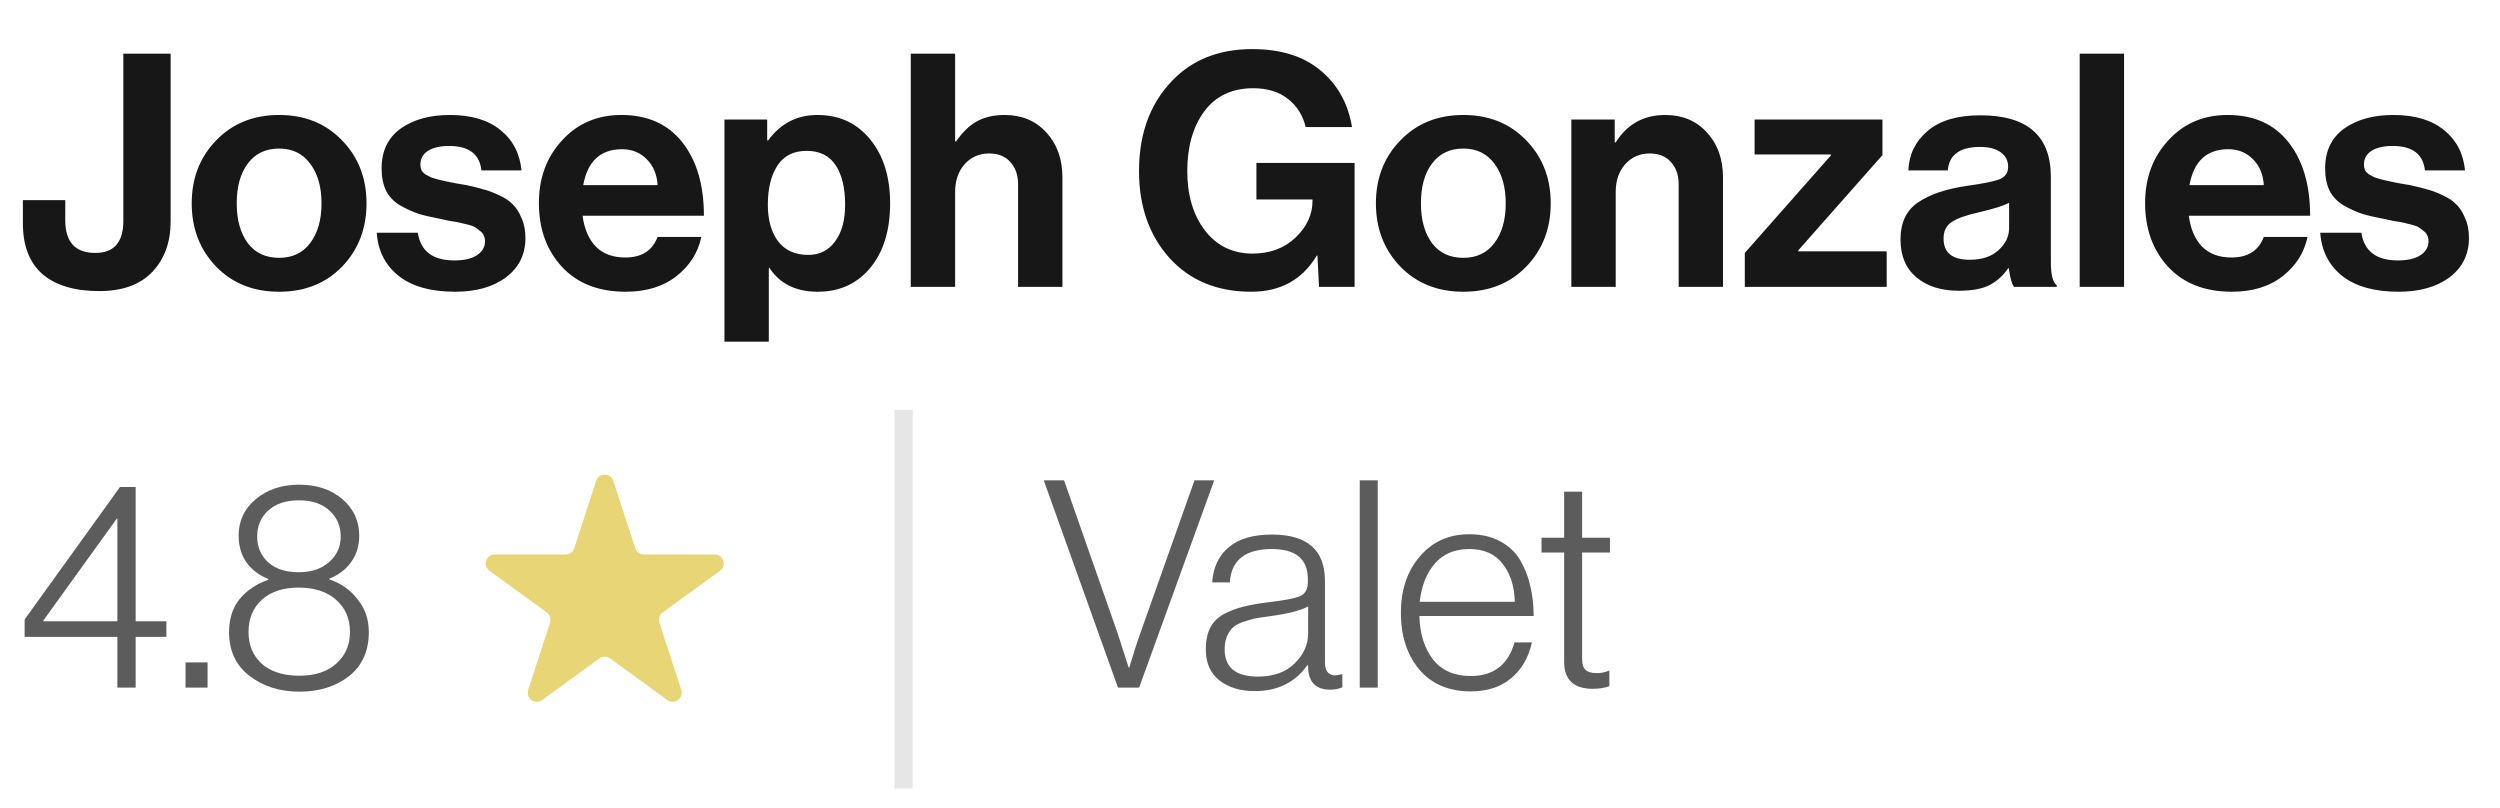
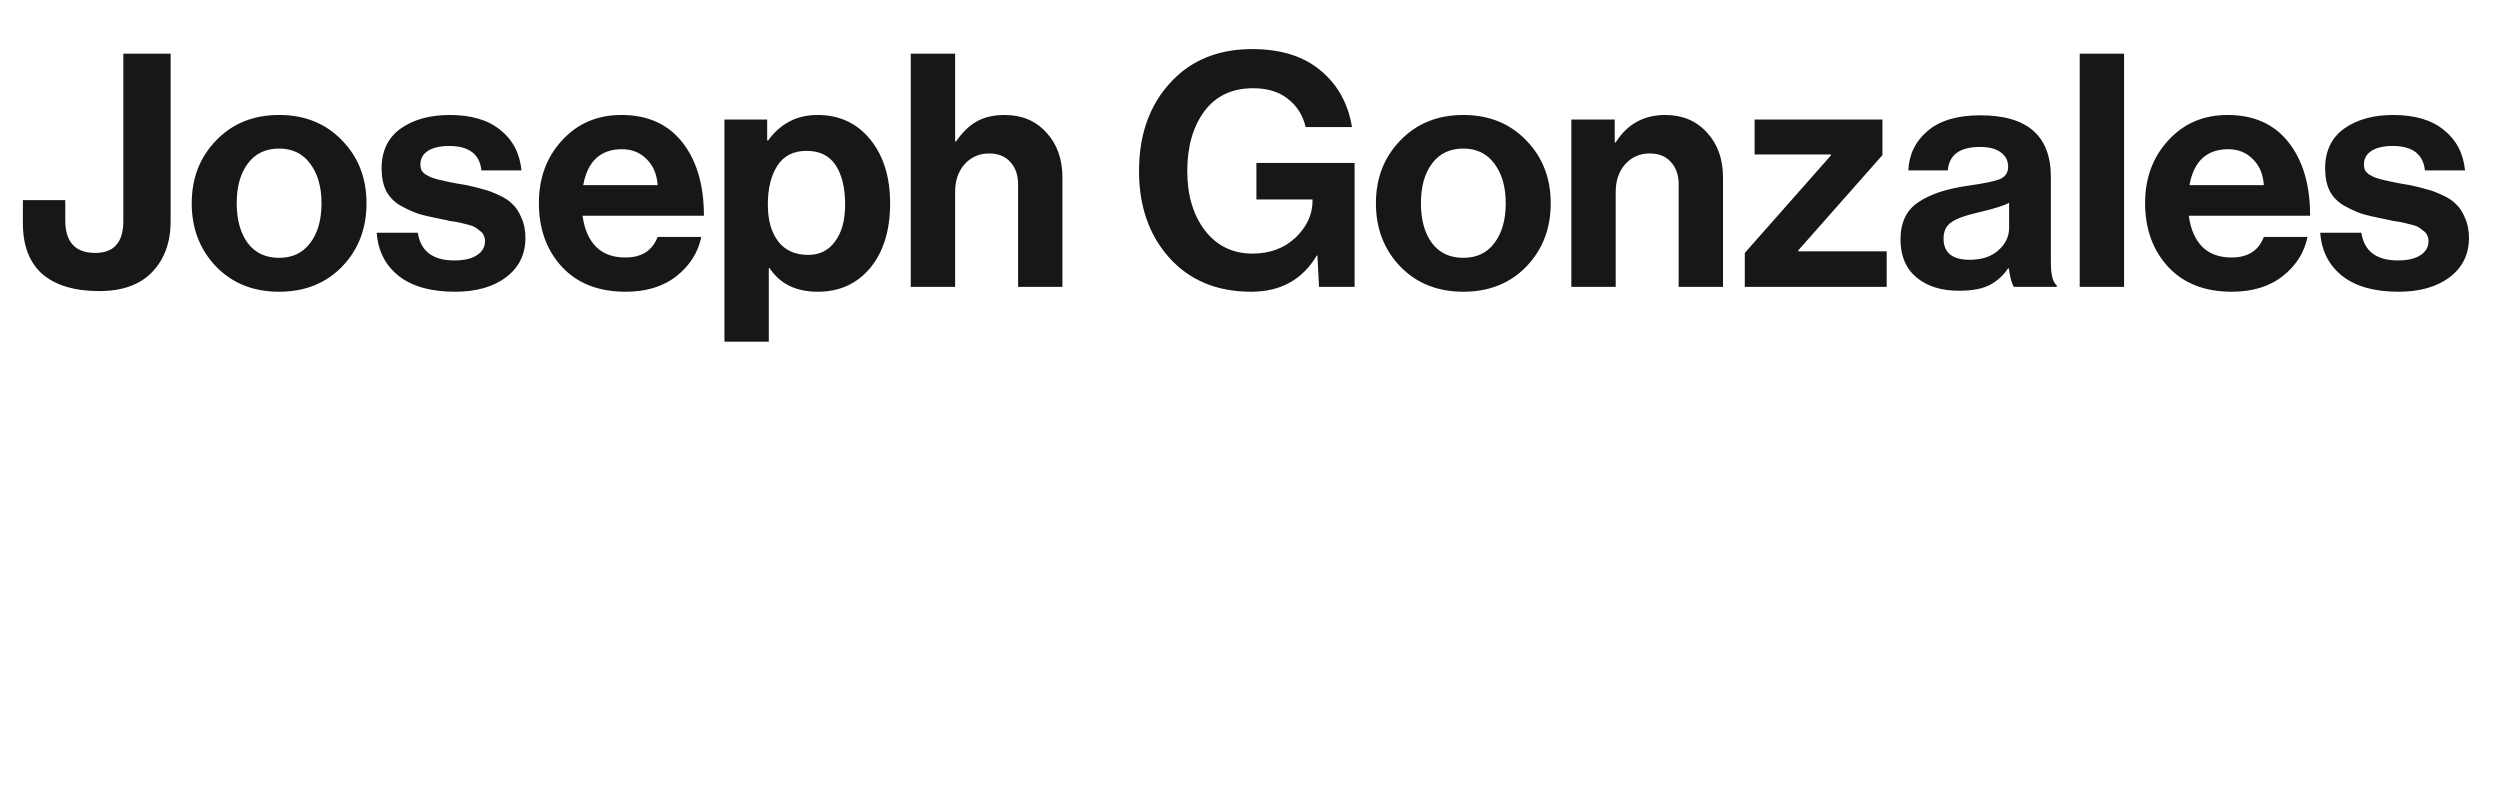
<svg xmlns="http://www.w3.org/2000/svg" width="99" height="32" viewBox="0 0 99 32" fill="none">
  <path d="M3.929 11.527C2.956 11.527 2.207 11.303 1.681 10.856C1.165 10.399 0.906 9.728 0.906 8.841L0.906 7.924H2.585V8.725C2.585 9.586 2.982 10.016 3.774 10.016C4.514 10.016 4.884 9.594 4.884 8.751L4.884 2.125H6.757L6.757 8.763C6.757 9.59 6.516 10.257 6.034 10.765C5.552 11.273 4.85 11.527 3.929 11.527ZM13.546 10.559C12.9 11.222 12.069 11.553 11.053 11.553C10.037 11.553 9.206 11.222 8.56 10.559C7.915 9.887 7.592 9.052 7.592 8.053C7.592 7.054 7.915 6.223 8.56 5.56C9.206 4.889 10.037 4.553 11.053 4.553C12.069 4.553 12.9 4.889 13.546 5.56C14.192 6.223 14.514 7.054 14.514 8.053C14.514 9.052 14.192 9.887 13.546 10.559ZM11.053 10.21C11.578 10.21 11.987 10.016 12.28 9.629C12.582 9.233 12.732 8.708 12.732 8.053C12.732 7.399 12.582 6.873 12.28 6.477C11.987 6.081 11.578 5.883 11.053 5.883C10.519 5.883 10.106 6.081 9.813 6.477C9.521 6.865 9.374 7.39 9.374 8.053C9.374 8.708 9.521 9.233 9.813 9.629C10.106 10.016 10.519 10.21 11.053 10.21ZM18.017 11.553C17.07 11.553 16.33 11.347 15.796 10.933C15.262 10.511 14.969 9.939 14.918 9.216H16.545C16.657 9.947 17.139 10.313 17.992 10.313C18.379 10.313 18.676 10.245 18.883 10.107C19.098 9.969 19.206 9.784 19.206 9.551C19.206 9.465 19.189 9.388 19.154 9.319C19.128 9.25 19.077 9.19 18.999 9.138C18.93 9.078 18.866 9.03 18.805 8.996C18.754 8.962 18.659 8.927 18.521 8.893C18.383 8.858 18.276 8.832 18.198 8.815C18.129 8.798 18.005 8.776 17.824 8.751C17.651 8.716 17.531 8.69 17.462 8.673C17.101 8.604 16.803 8.535 16.571 8.466C16.347 8.389 16.11 8.281 15.861 8.144C15.611 7.997 15.421 7.803 15.292 7.562C15.172 7.313 15.111 7.016 15.111 6.671C15.111 5.982 15.361 5.457 15.861 5.095C16.369 4.734 17.019 4.553 17.811 4.553C18.663 4.553 19.331 4.751 19.813 5.147C20.303 5.535 20.583 6.068 20.652 6.749H19.064C18.995 6.103 18.569 5.78 17.785 5.78C17.432 5.78 17.152 5.845 16.945 5.974C16.747 6.103 16.648 6.284 16.648 6.516C16.648 6.594 16.661 6.667 16.687 6.736C16.722 6.796 16.773 6.852 16.842 6.904C16.92 6.947 16.993 6.985 17.062 7.02C17.131 7.046 17.23 7.076 17.359 7.11C17.488 7.136 17.6 7.162 17.695 7.188C17.789 7.205 17.919 7.231 18.082 7.265C18.246 7.291 18.375 7.313 18.47 7.33C18.745 7.39 18.969 7.446 19.141 7.498C19.322 7.541 19.529 7.618 19.761 7.73C19.994 7.834 20.174 7.954 20.303 8.092C20.441 8.221 20.558 8.402 20.652 8.634C20.756 8.858 20.807 9.121 20.807 9.422C20.807 10.077 20.549 10.598 20.032 10.985C19.524 11.364 18.853 11.553 18.017 11.553ZM24.775 11.553C23.708 11.553 22.868 11.226 22.257 10.572C21.645 9.909 21.34 9.065 21.34 8.04C21.34 7.05 21.645 6.223 22.257 5.56C22.868 4.889 23.652 4.553 24.607 4.553C25.649 4.553 26.454 4.915 27.023 5.638C27.591 6.361 27.875 7.33 27.875 8.544H23.07C23.139 9.069 23.316 9.478 23.6 9.771C23.884 10.055 24.272 10.197 24.762 10.197C25.408 10.197 25.834 9.926 26.041 9.383H27.772C27.643 10.003 27.315 10.52 26.79 10.933C26.265 11.347 25.593 11.553 24.775 11.553ZM24.633 5.909C23.781 5.909 23.268 6.383 23.096 7.33H26.041C26.015 6.908 25.873 6.568 25.615 6.31C25.357 6.043 25.029 5.909 24.633 5.909ZM28.688 13.529V4.734H30.38V5.56H30.419C30.91 4.889 31.56 4.553 32.369 4.553C33.239 4.553 33.936 4.876 34.461 5.522C34.986 6.167 35.249 7.011 35.249 8.053C35.249 9.121 34.986 9.973 34.461 10.61C33.936 11.239 33.243 11.553 32.382 11.553C31.521 11.553 30.884 11.239 30.47 10.61H30.445V13.529H28.688ZM32.007 10.094C32.455 10.094 32.808 9.917 33.066 9.564C33.333 9.211 33.467 8.725 33.467 8.105C33.467 7.442 33.342 6.921 33.092 6.542C32.843 6.163 32.459 5.974 31.943 5.974C31.418 5.974 31.03 6.172 30.78 6.568C30.531 6.955 30.406 7.468 30.406 8.105C30.406 8.716 30.544 9.203 30.819 9.564C31.095 9.917 31.491 10.094 32.007 10.094ZM37.823 2.125V5.599H37.862C38.111 5.238 38.383 4.975 38.675 4.811C38.977 4.639 39.347 4.553 39.786 4.553C40.466 4.553 41.017 4.785 41.439 5.25C41.861 5.707 42.072 6.301 42.072 7.033V11.36H40.316V7.291C40.316 6.929 40.212 6.637 40.006 6.413C39.808 6.189 39.528 6.077 39.166 6.077C38.779 6.077 38.456 6.219 38.198 6.503C37.948 6.787 37.823 7.153 37.823 7.601V11.36H36.066V2.125H37.823ZM52.234 11.36L52.17 10.12H52.144C51.575 11.075 50.71 11.553 49.548 11.553C48.196 11.553 47.115 11.105 46.306 10.21C45.505 9.315 45.105 8.169 45.105 6.774C45.105 5.19 45.608 3.933 46.616 3.003C47.391 2.297 48.381 1.944 49.587 1.944C50.714 1.944 51.614 2.224 52.286 2.784C52.966 3.343 53.384 4.092 53.539 5.031H51.705C51.593 4.566 51.36 4.196 51.007 3.92C50.654 3.636 50.194 3.494 49.625 3.494C48.79 3.494 48.144 3.8 47.688 4.411C47.24 5.022 47.016 5.81 47.016 6.774C47.016 7.73 47.249 8.514 47.714 9.125C48.187 9.736 48.816 10.042 49.599 10.042C50.288 10.042 50.856 9.831 51.304 9.409C51.752 8.979 51.976 8.492 51.976 7.95V7.898H49.754V6.452H53.642V11.36H52.234ZM60.44 10.559C59.795 11.222 58.964 11.553 57.948 11.553C56.932 11.553 56.101 11.222 55.455 10.559C54.809 9.887 54.486 9.052 54.486 8.053C54.486 7.054 54.809 6.223 55.455 5.56C56.101 4.889 56.932 4.553 57.948 4.553C58.964 4.553 59.795 4.889 60.44 5.56C61.086 6.223 61.409 7.054 61.409 8.053C61.409 9.052 61.086 9.887 60.44 10.559ZM57.948 10.21C58.473 10.21 58.882 10.016 59.175 9.629C59.476 9.233 59.627 8.708 59.627 8.053C59.627 7.399 59.476 6.873 59.175 6.477C58.882 6.081 58.473 5.883 57.948 5.883C57.414 5.883 57.001 6.081 56.708 6.477C56.415 6.865 56.269 7.39 56.269 8.053C56.269 8.708 56.415 9.233 56.708 9.629C57.001 10.016 57.414 10.21 57.948 10.21ZM63.943 4.734V5.638H63.982C64.438 4.915 65.093 4.553 65.945 4.553C66.625 4.553 67.177 4.785 67.598 5.25C68.02 5.707 68.231 6.301 68.231 7.033V11.36H66.475V7.291C66.475 6.929 66.371 6.637 66.165 6.413C65.967 6.189 65.687 6.077 65.325 6.077C64.938 6.077 64.615 6.219 64.357 6.503C64.107 6.787 63.982 7.153 63.982 7.601V11.36H62.225V4.734H63.943ZM69.094 11.36V10.016L72.504 6.155V6.116H69.482V4.734H74.545V6.142L71.213 9.913V9.952H74.713V11.36H69.094ZM79.754 11.36C79.668 11.248 79.599 11.002 79.548 10.623H79.522C79.332 10.908 79.091 11.127 78.799 11.282C78.506 11.437 78.097 11.514 77.572 11.514C76.874 11.514 76.314 11.338 75.892 10.985C75.471 10.632 75.26 10.133 75.26 9.487C75.26 8.815 75.492 8.324 75.957 8.014C76.422 7.696 77.076 7.476 77.92 7.356C78.54 7.27 78.962 7.183 79.186 7.097C79.41 7.003 79.522 6.839 79.522 6.607C79.522 6.365 79.427 6.176 79.238 6.038C79.048 5.892 78.773 5.819 78.411 5.819C77.61 5.819 77.184 6.129 77.132 6.749L75.57 6.749C75.595 6.12 75.849 5.599 76.332 5.186C76.814 4.773 77.511 4.566 78.424 4.566C80.284 4.566 81.214 5.38 81.214 7.007V10.378C81.214 10.877 81.291 11.183 81.446 11.295V11.36H79.754ZM77.998 10.287C78.48 10.287 78.859 10.163 79.134 9.913C79.418 9.663 79.561 9.366 79.561 9.022V8.027C79.371 8.139 78.962 8.268 78.334 8.415C77.834 8.527 77.481 8.656 77.274 8.802C77.068 8.94 76.965 9.155 76.965 9.448C76.965 10.008 77.309 10.287 77.998 10.287ZM82.356 11.36V2.125H84.113V11.36H82.356ZM88.382 11.553C87.314 11.553 86.475 11.226 85.863 10.572C85.252 9.909 84.946 9.065 84.946 8.04C84.946 7.05 85.252 6.223 85.863 5.56C86.475 4.889 87.258 4.553 88.214 4.553C89.256 4.553 90.061 4.915 90.629 5.638C91.197 6.361 91.481 7.33 91.481 8.544H86.677C86.746 9.069 86.922 9.478 87.207 9.771C87.491 10.055 87.878 10.197 88.369 10.197C89.015 10.197 89.441 9.926 89.647 9.383H91.378C91.249 10.003 90.922 10.52 90.397 10.933C89.871 11.347 89.2 11.553 88.382 11.553ZM88.24 5.909C87.387 5.909 86.875 6.383 86.703 7.33H89.647C89.622 6.908 89.48 6.568 89.221 6.31C88.963 6.043 88.636 5.909 88.24 5.909ZM94.981 11.553C94.034 11.553 93.293 11.347 92.76 10.933C92.226 10.511 91.933 9.939 91.881 9.216H93.509C93.621 9.947 94.103 10.313 94.955 10.313C95.343 10.313 95.64 10.245 95.846 10.107C96.061 9.969 96.169 9.784 96.169 9.551C96.169 9.465 96.152 9.388 96.118 9.319C96.092 9.25 96.04 9.19 95.963 9.138C95.894 9.078 95.829 9.03 95.769 8.996C95.717 8.962 95.622 8.927 95.485 8.893C95.347 8.858 95.239 8.832 95.162 8.815C95.093 8.798 94.968 8.776 94.787 8.751C94.615 8.716 94.494 8.69 94.426 8.673C94.064 8.604 93.767 8.535 93.534 8.466C93.311 8.389 93.074 8.281 92.824 8.144C92.574 7.997 92.385 7.803 92.256 7.562C92.135 7.313 92.075 7.016 92.075 6.671C92.075 5.982 92.325 5.457 92.824 5.095C93.332 4.734 93.982 4.553 94.774 4.553C95.627 4.553 96.294 4.751 96.776 5.147C97.267 5.535 97.547 6.068 97.616 6.749H96.027C95.958 6.103 95.532 5.78 94.748 5.78C94.395 5.78 94.116 5.845 93.909 5.974C93.711 6.103 93.612 6.284 93.612 6.516C93.612 6.594 93.625 6.667 93.651 6.736C93.685 6.796 93.737 6.852 93.806 6.904C93.883 6.947 93.956 6.985 94.025 7.02C94.094 7.046 94.193 7.076 94.322 7.11C94.451 7.136 94.563 7.162 94.658 7.188C94.753 7.205 94.882 7.231 95.046 7.265C95.209 7.291 95.338 7.313 95.433 7.33C95.709 7.39 95.932 7.446 96.105 7.498C96.285 7.541 96.492 7.618 96.725 7.73C96.957 7.834 97.138 7.954 97.267 8.092C97.405 8.221 97.521 8.402 97.616 8.634C97.719 8.858 97.771 9.121 97.771 9.422C97.771 10.077 97.512 10.598 96.996 10.985C96.488 11.364 95.816 11.553 94.981 11.553Z" fill="#171717" />
-   <path opacity="0.7" d="M4.648 27.23L4.648 25.221H0.975L0.975 24.532L4.752 19.285H5.372L5.372 24.601H6.589V25.221H5.372L5.372 27.23H4.648ZM1.721 24.601H4.648L4.648 20.537H4.625L1.721 24.566V24.601ZM7.348 27.23L7.348 26.231H8.22L8.22 27.23H7.348ZM13.813 26.782C13.285 27.188 12.634 27.39 11.861 27.39C11.088 27.39 10.43 27.184 9.887 26.77C9.343 26.357 9.071 25.775 9.071 25.025C9.071 24.505 9.209 24.073 9.485 23.728C9.768 23.384 10.147 23.127 10.621 22.959V22.924C10.254 22.779 9.967 22.561 9.76 22.27C9.554 21.972 9.45 21.619 9.45 21.214C9.45 20.625 9.676 20.142 10.128 19.767C10.587 19.385 11.157 19.193 11.838 19.193C12.542 19.193 13.116 19.385 13.56 19.767C14.004 20.15 14.226 20.632 14.226 21.214C14.226 21.612 14.119 21.96 13.905 22.259C13.698 22.549 13.411 22.767 13.044 22.913V22.947C13.495 23.093 13.867 23.353 14.157 23.728C14.456 24.095 14.605 24.528 14.605 25.025C14.605 25.783 14.341 26.369 13.813 26.782ZM11.861 26.759C12.473 26.759 12.96 26.598 13.319 26.277C13.679 25.955 13.859 25.538 13.859 25.025C13.859 24.497 13.675 24.073 13.308 23.751C12.948 23.43 12.454 23.269 11.827 23.269C11.207 23.269 10.721 23.43 10.369 23.751C10.017 24.073 9.841 24.497 9.841 25.025C9.841 25.546 10.017 25.967 10.369 26.288C10.729 26.602 11.226 26.759 11.861 26.759ZM11.827 22.66C12.332 22.66 12.734 22.526 13.032 22.259C13.338 21.991 13.492 21.654 13.492 21.248C13.492 20.827 13.342 20.483 13.044 20.215C12.753 19.947 12.351 19.813 11.838 19.813C11.325 19.813 10.92 19.947 10.621 20.215C10.331 20.483 10.185 20.827 10.185 21.248C10.185 21.662 10.331 22.002 10.621 22.27C10.912 22.53 11.314 22.66 11.827 22.66Z" fill="#171717" />
-   <path d="M23.606 19.043C23.714 18.713 24.181 18.713 24.289 19.043L25.155 21.709C25.203 21.857 25.341 21.957 25.496 21.957H28.299C28.647 21.957 28.791 22.402 28.51 22.606L26.242 24.253C26.117 24.345 26.064 24.507 26.112 24.655L26.978 27.32C27.086 27.651 26.707 27.926 26.426 27.722L24.158 26.074C24.033 25.983 23.862 25.983 23.737 26.074L21.469 27.722C21.188 27.926 20.809 27.651 20.917 27.32L21.783 24.655C21.831 24.507 21.779 24.345 21.653 24.253L19.385 22.606C19.104 22.402 19.248 21.957 19.596 21.957H22.399C22.554 21.957 22.692 21.857 22.74 21.709L23.606 19.043Z" fill="#E8D575" />
-   <line opacity="0.1" x1="35.784" y1="16.23" x2="35.784" y2="31.23" stroke="black" stroke-width="0.718" />
-   <path opacity="0.7" d="M44.272 27.23L41.333 19.021H42.136L44.26 25.083L44.696 26.438H44.719C44.895 25.848 45.044 25.385 45.167 25.048L47.302 19.021H48.083L45.109 27.23H44.272ZM49.69 27.367C49.116 27.367 48.649 27.226 48.289 26.943C47.929 26.659 47.749 26.25 47.749 25.714C47.749 25.377 47.807 25.094 47.922 24.865C48.044 24.627 48.228 24.444 48.473 24.314C48.725 24.183 48.978 24.088 49.23 24.027C49.491 23.958 49.812 23.9 50.195 23.854C50.838 23.778 51.262 23.698 51.469 23.613C51.683 23.521 51.791 23.334 51.791 23.051V22.936C51.791 22.14 51.316 21.742 50.367 21.742C49.311 21.742 48.756 22.182 48.702 23.062H48.002C48.04 22.473 48.258 22.01 48.656 21.673C49.054 21.336 49.625 21.168 50.367 21.168C51.768 21.168 52.468 21.78 52.468 23.005V26.231C52.468 26.56 52.598 26.732 52.858 26.747C52.897 26.747 52.984 26.732 53.122 26.701H53.157V27.218C53.019 27.279 52.858 27.31 52.675 27.31C52.123 27.31 51.833 27.031 51.802 26.472V26.346H51.768C51.285 27.027 50.593 27.367 49.69 27.367ZM49.816 26.793C50.428 26.793 50.91 26.621 51.262 26.277C51.622 25.925 51.802 25.527 51.802 25.083V24.015C51.511 24.176 50.998 24.306 50.264 24.405C50.019 24.436 49.824 24.467 49.678 24.497C49.54 24.528 49.383 24.574 49.207 24.635C49.039 24.696 48.909 24.769 48.817 24.853C48.733 24.937 48.656 25.052 48.587 25.198C48.526 25.343 48.496 25.515 48.496 25.714C48.496 26.434 48.936 26.793 49.816 26.793ZM53.846 27.23V19.021H54.558V27.23H53.846ZM58.241 27.379C57.377 27.379 56.699 27.092 56.209 26.518C55.719 25.936 55.475 25.186 55.475 24.268C55.475 23.364 55.723 22.622 56.221 22.04C56.718 21.451 57.373 21.156 58.184 21.156C58.643 21.156 59.041 21.244 59.378 21.421C59.722 21.596 59.99 21.841 60.182 22.155C60.373 22.469 60.511 22.814 60.595 23.189C60.687 23.556 60.733 23.958 60.733 24.394H56.209C56.225 25.098 56.404 25.672 56.749 26.116C57.093 26.552 57.591 26.77 58.241 26.77C59.145 26.77 59.722 26.326 59.975 25.439H60.664C60.534 26.036 60.258 26.51 59.837 26.862C59.424 27.207 58.892 27.379 58.241 27.379ZM56.221 23.831H59.986C59.971 23.211 59.81 22.71 59.504 22.328C59.206 21.937 58.766 21.742 58.184 21.742C57.61 21.742 57.155 21.933 56.818 22.316C56.489 22.699 56.29 23.204 56.221 23.831ZM63.077 27.276C62.319 27.276 61.94 26.92 61.94 26.208V21.88H61.044V21.294H61.94V19.469H62.652V21.294H63.754V21.88H62.652V26.093C62.652 26.3 62.698 26.445 62.79 26.529C62.881 26.613 63.027 26.656 63.226 26.656C63.402 26.656 63.559 26.625 63.697 26.564H63.731V27.172C63.54 27.241 63.322 27.276 63.077 27.276Z" fill="#171717" />
</svg>